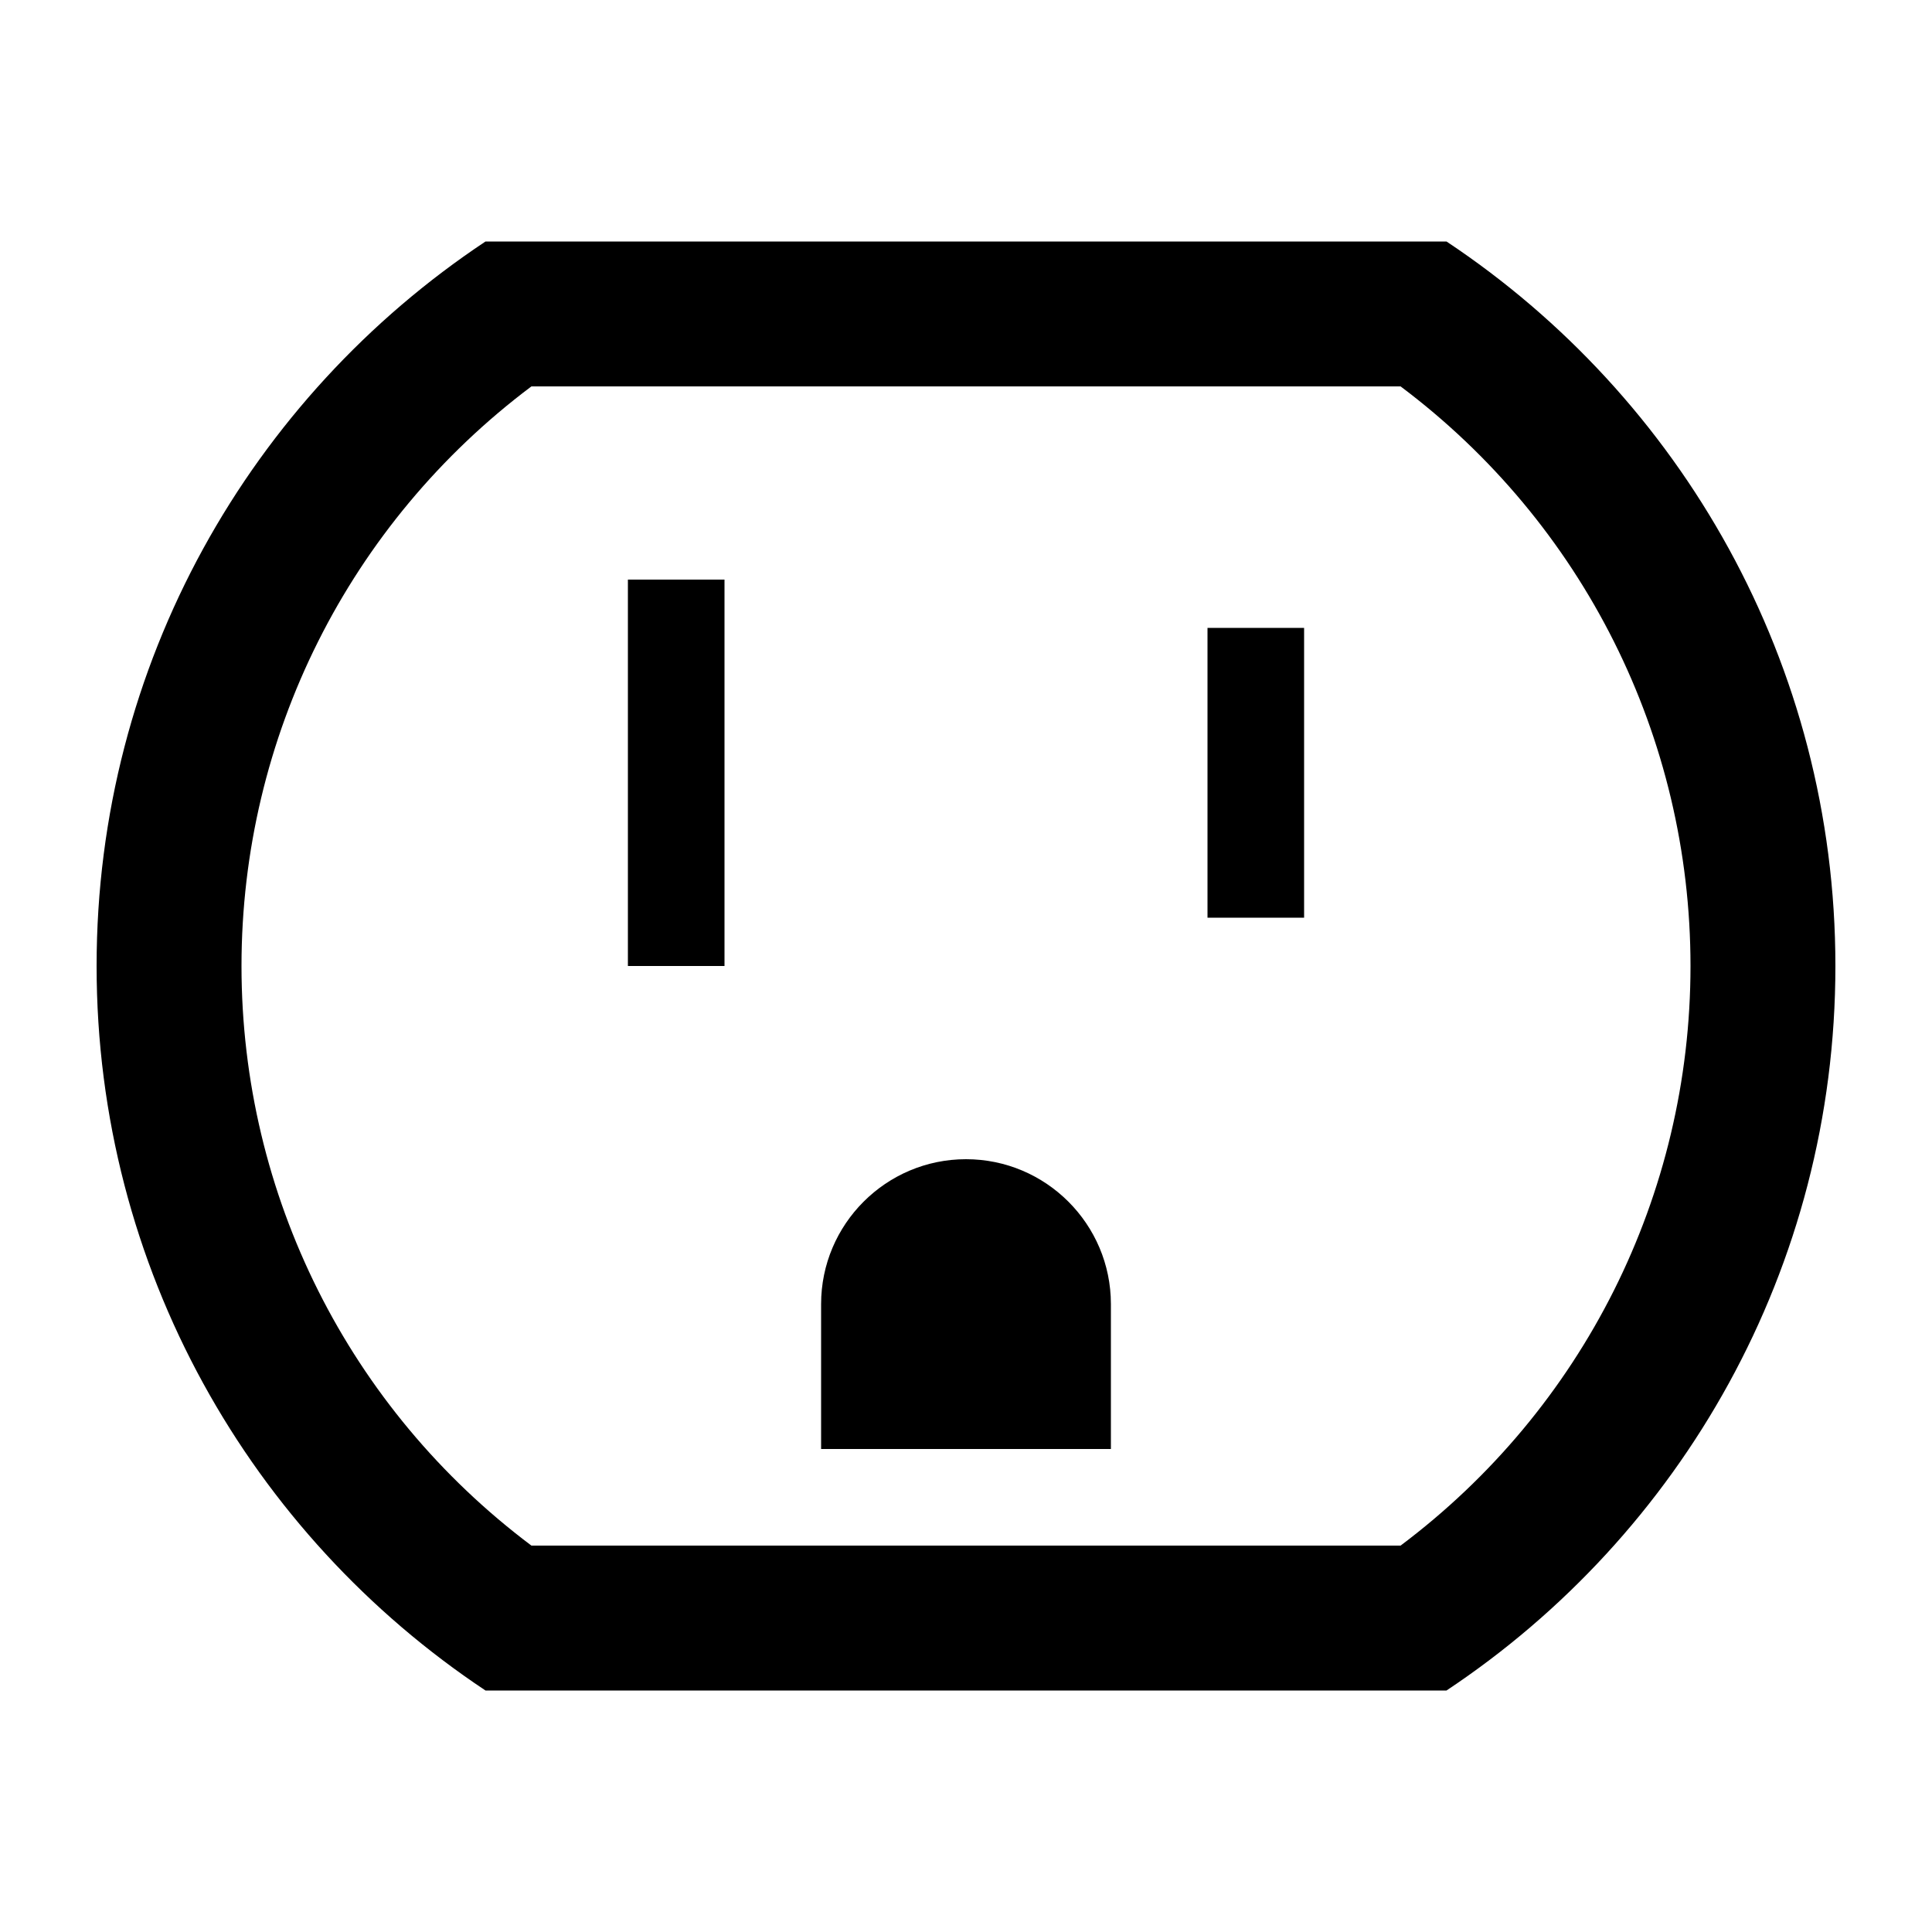
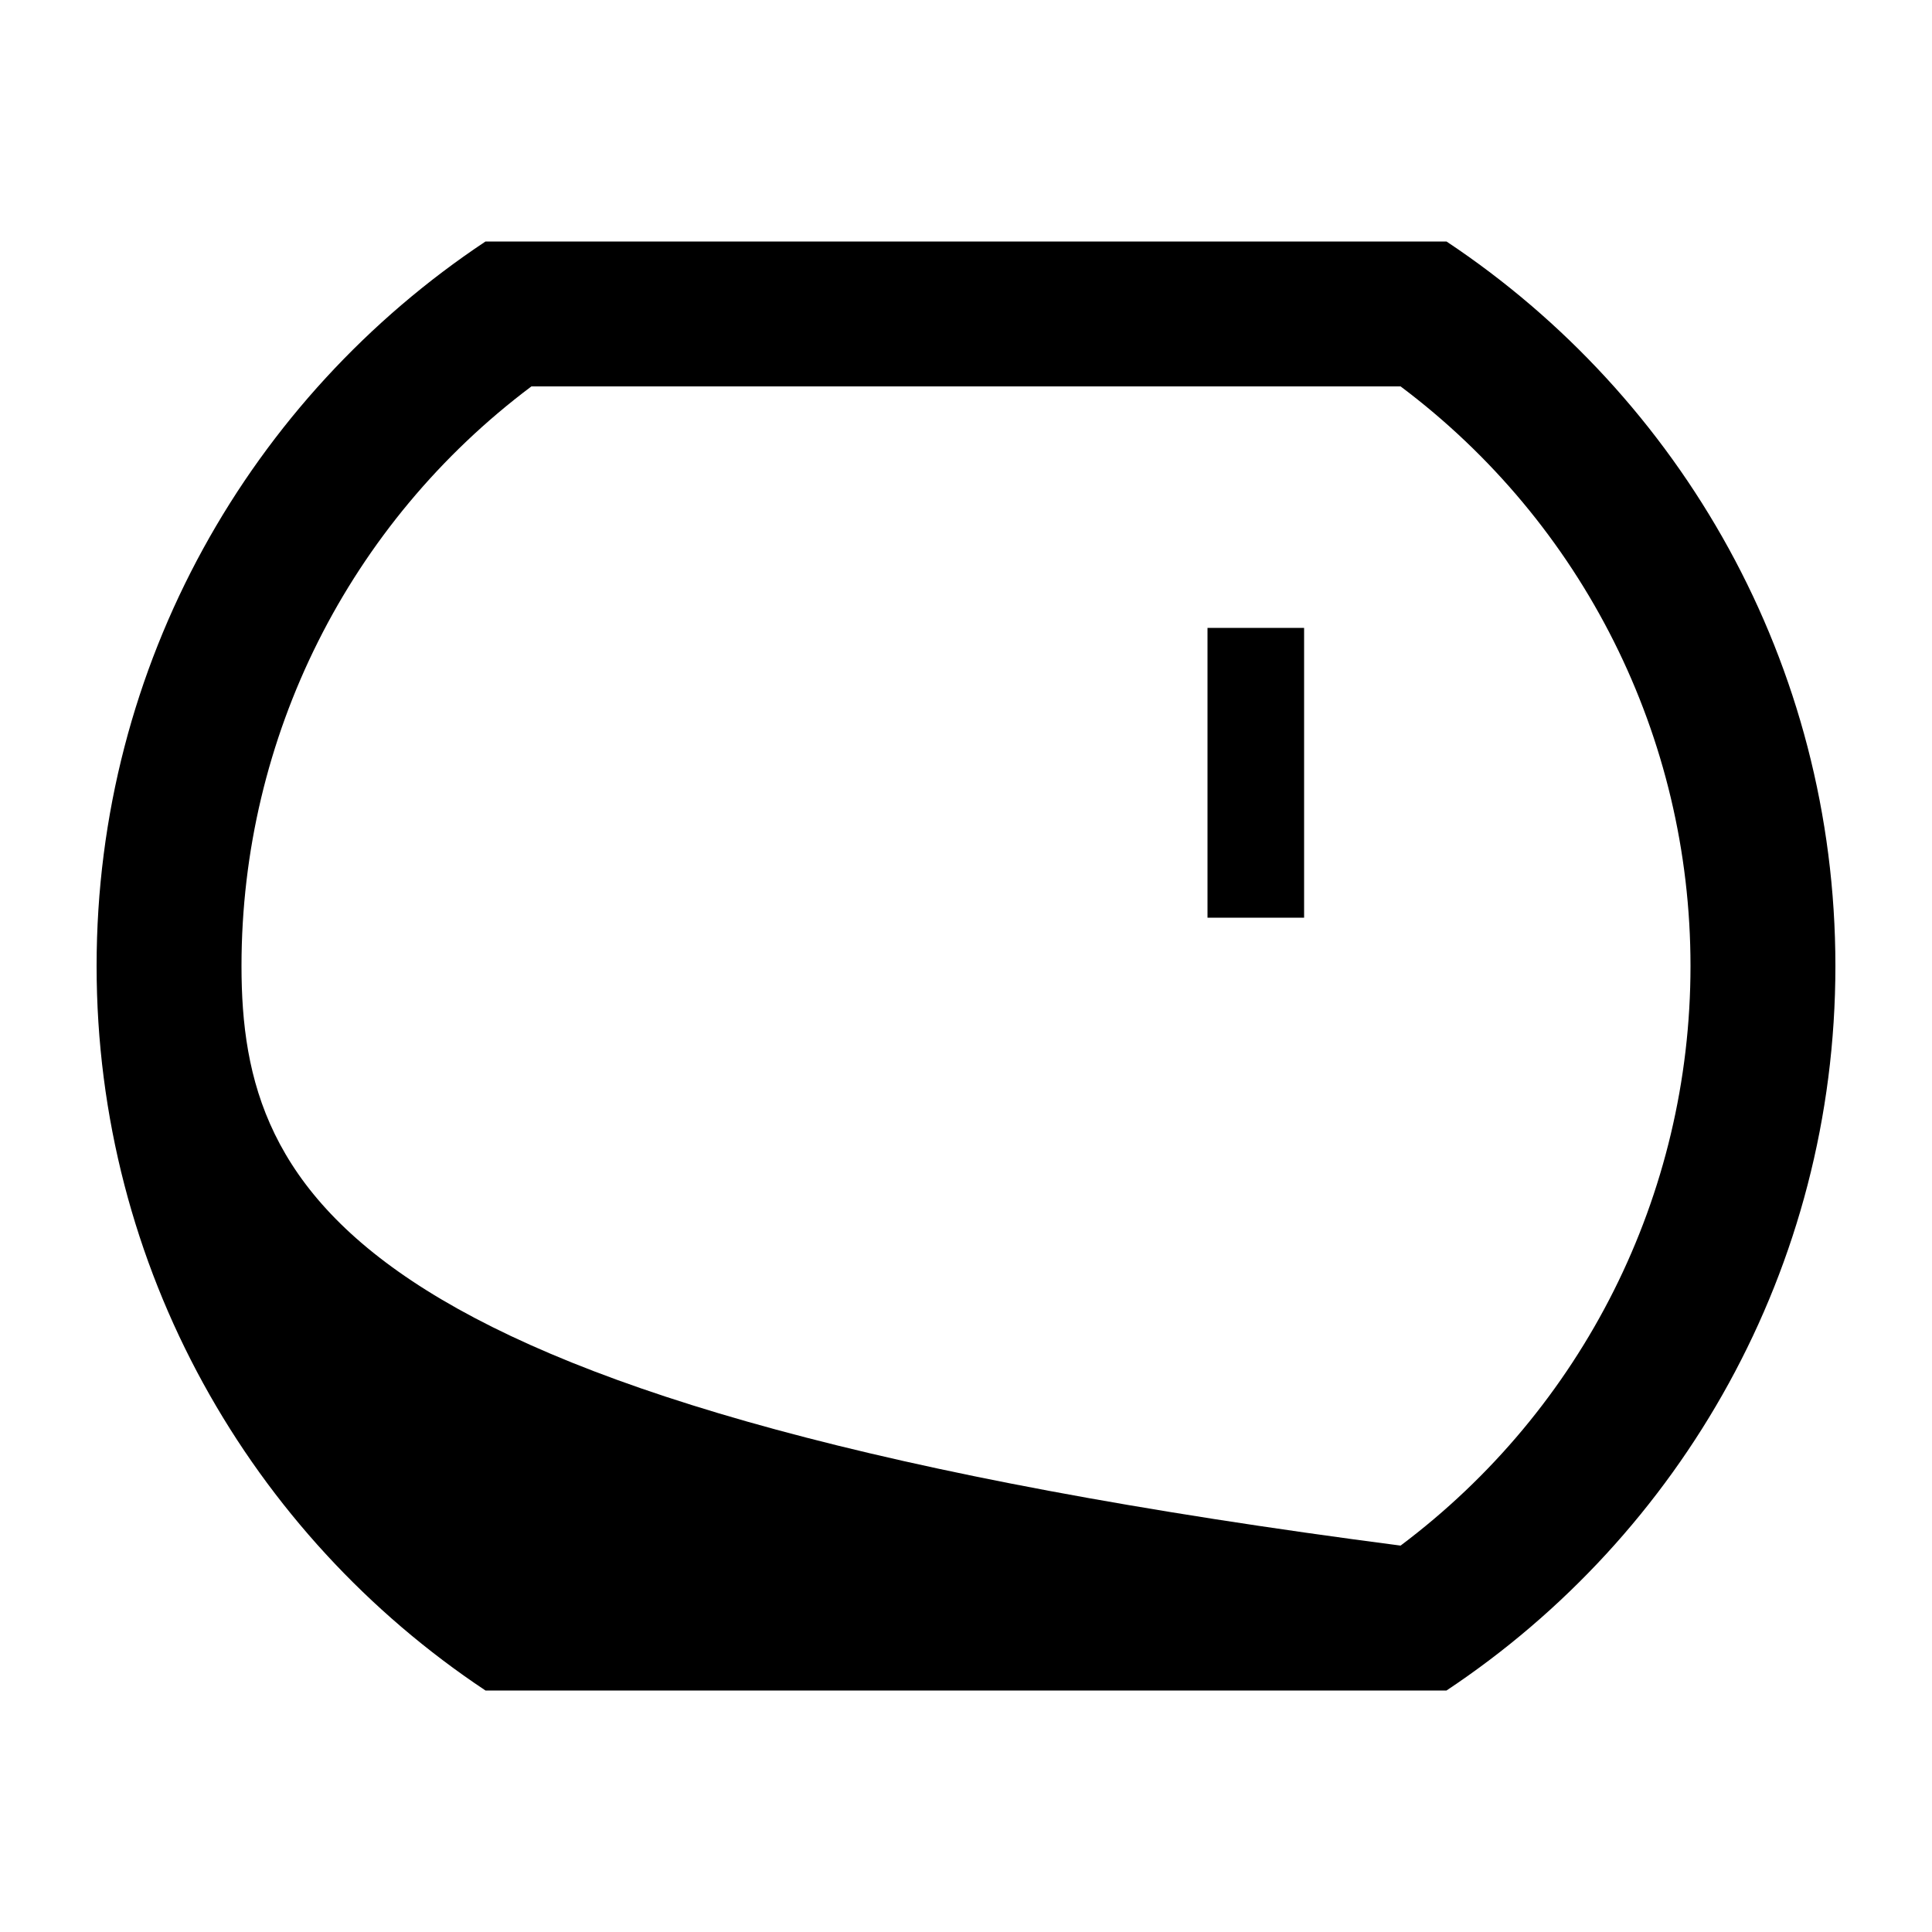
<svg xmlns="http://www.w3.org/2000/svg" baseProfile="tiny" id="Слой_1" version="1.2" viewBox="0 0 100 100" xml:space="preserve">
-   <path d="M74.871,12.5H25.129C12.999,20.561,5,34.344,5,50c0,15.656,7.999,29.439,20.129,37.5h49.742C87.001,79.439,95,65.656,95,50  C95,34.344,87.001,20.561,74.871,12.5z M72.494,80H27.506C18.07,72.921,12.5,61.862,12.5,50s5.57-22.921,15.006-30h44.988  C81.93,27.079,87.5,38.138,87.5,50S81.93,72.921,72.494,80z" />
-   <rect height="20" width="5" x="32.5" y="30" />
+   <path d="M74.871,12.5H25.129C12.999,20.561,5,34.344,5,50c0,15.656,7.999,29.439,20.129,37.5h49.742C87.001,79.439,95,65.656,95,50  C95,34.344,87.001,20.561,74.871,12.5z M72.494,80C18.07,72.921,12.5,61.862,12.5,50s5.57-22.921,15.006-30h44.988  C81.93,27.079,87.5,38.138,87.5,50S81.93,72.921,72.494,80z" />
  <rect height="15" width="5" x="62.5" y="32.5" />
-   <path d="M50,60c-4.136,0-7.5,3.364-7.5,7.5V75h15v-7.5C57.5,63.364,54.136,60,50,60z" />
</svg>